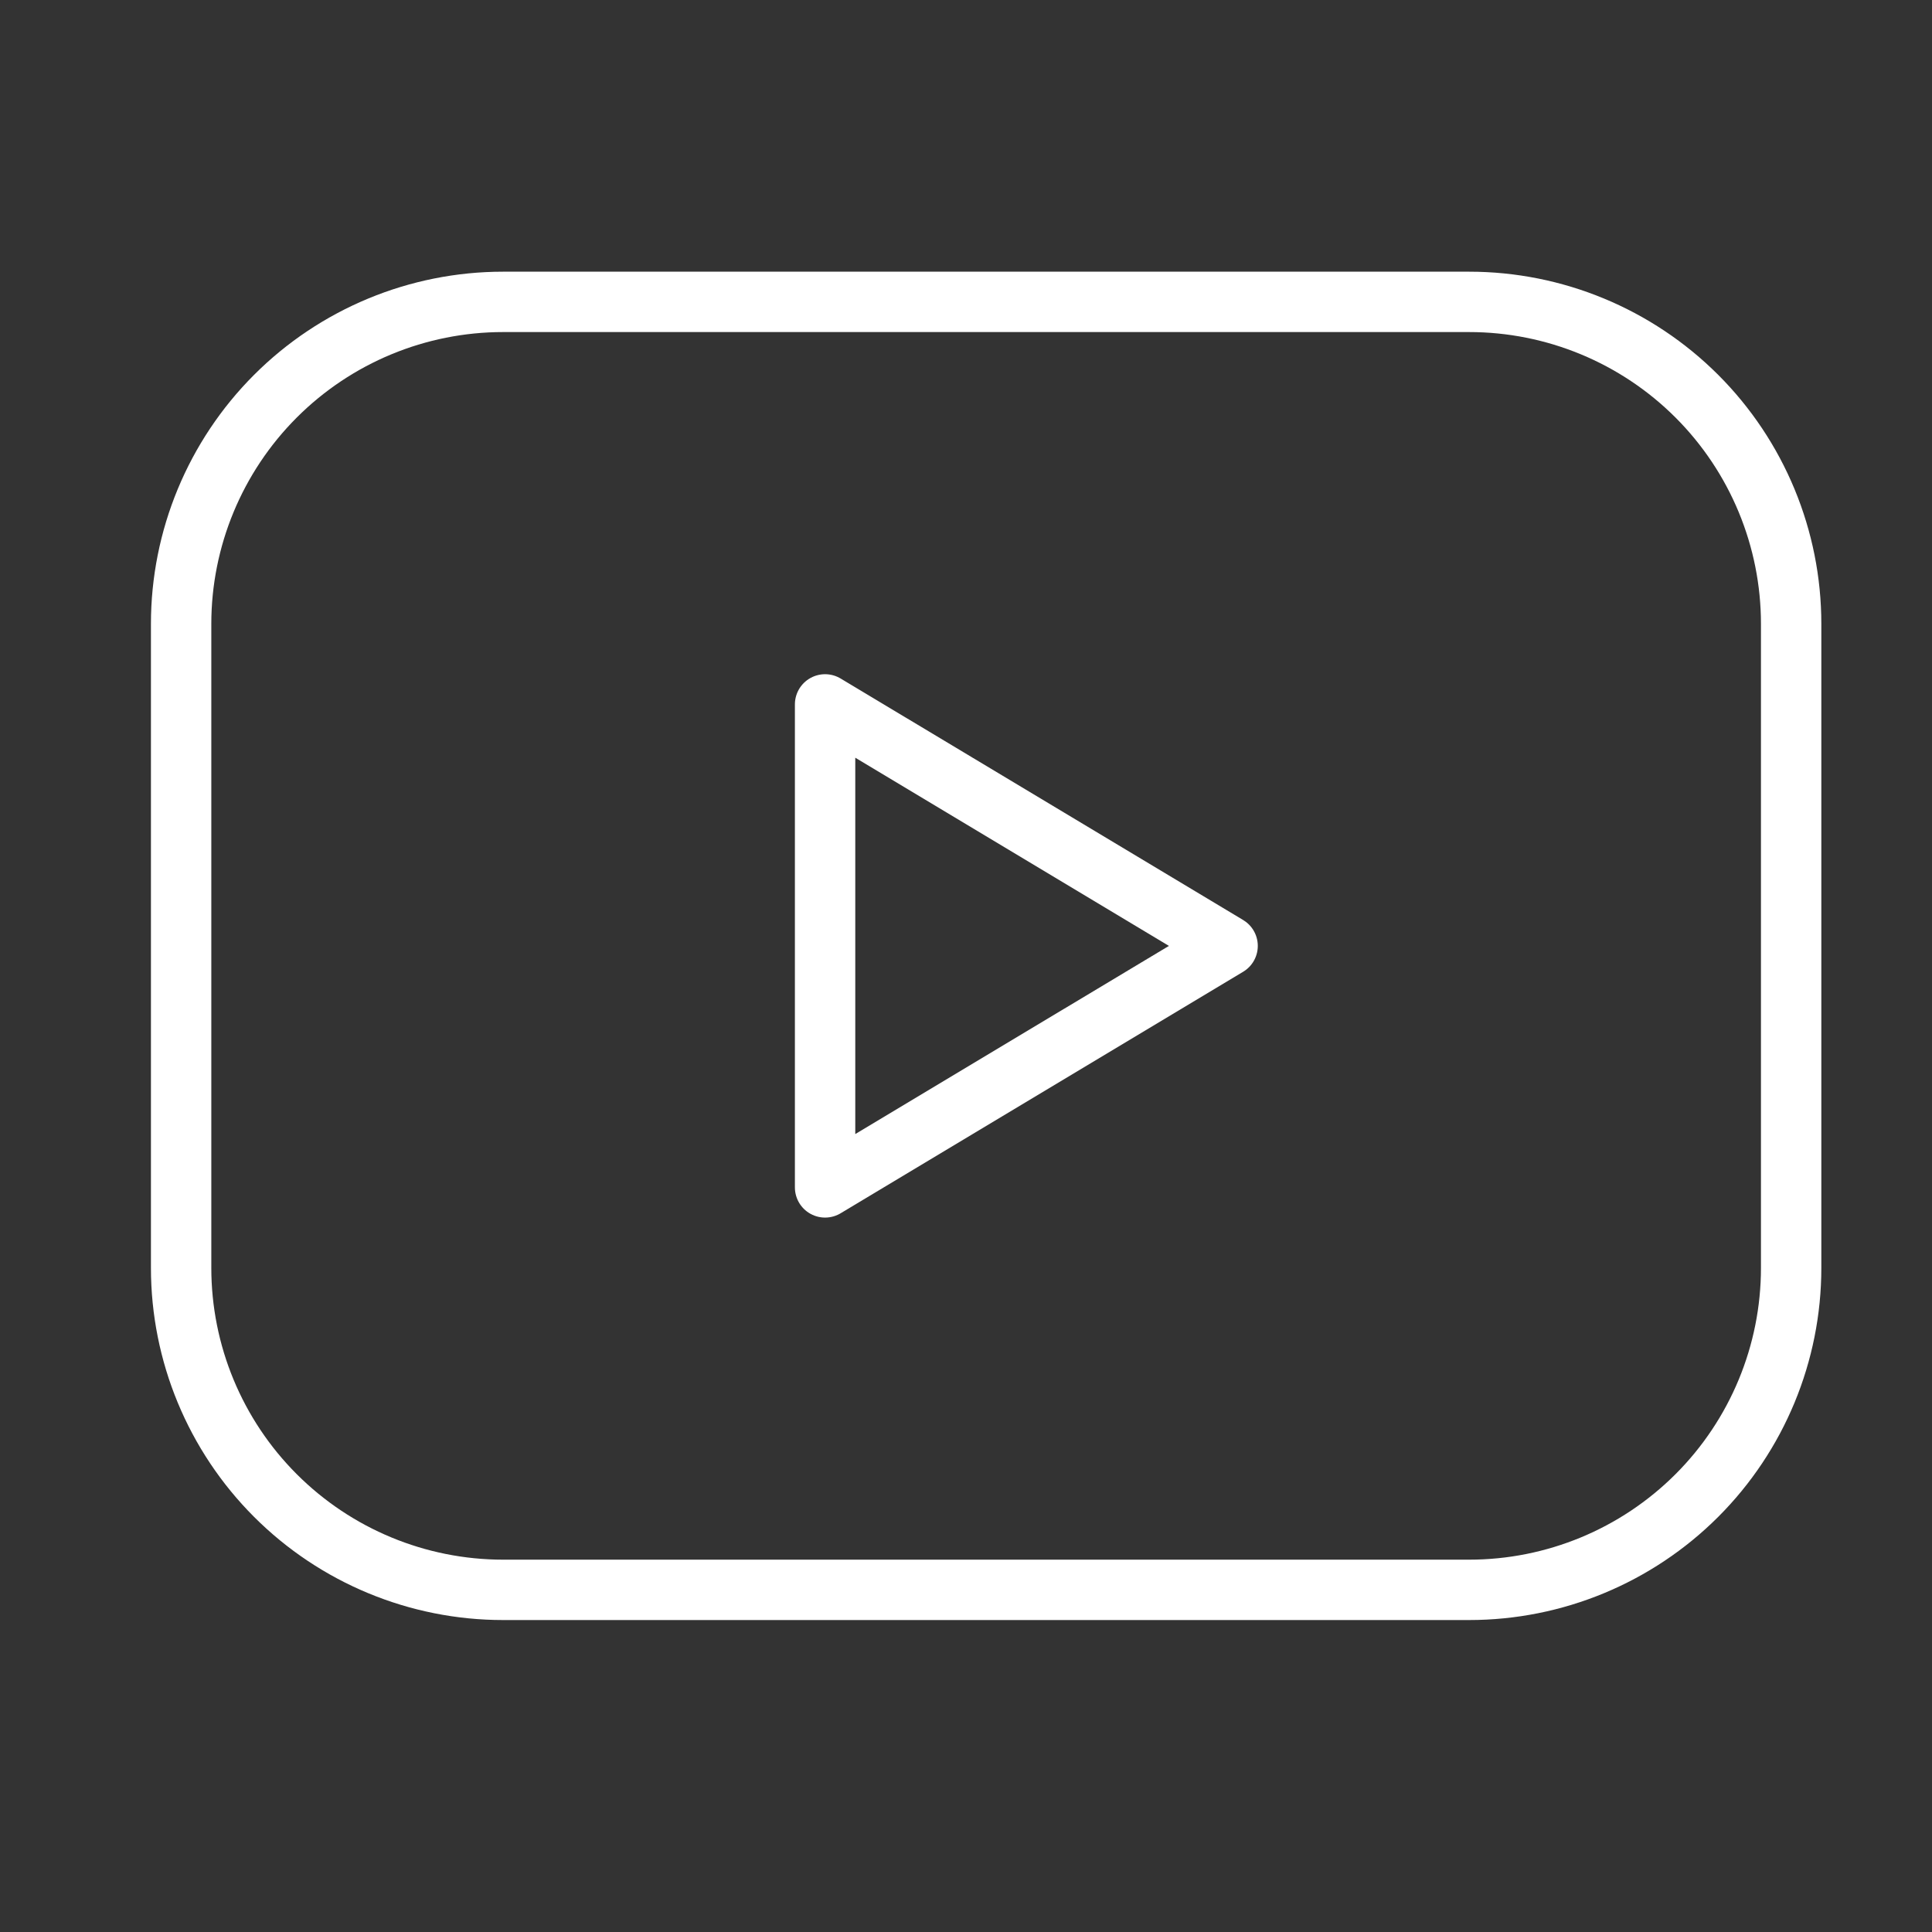
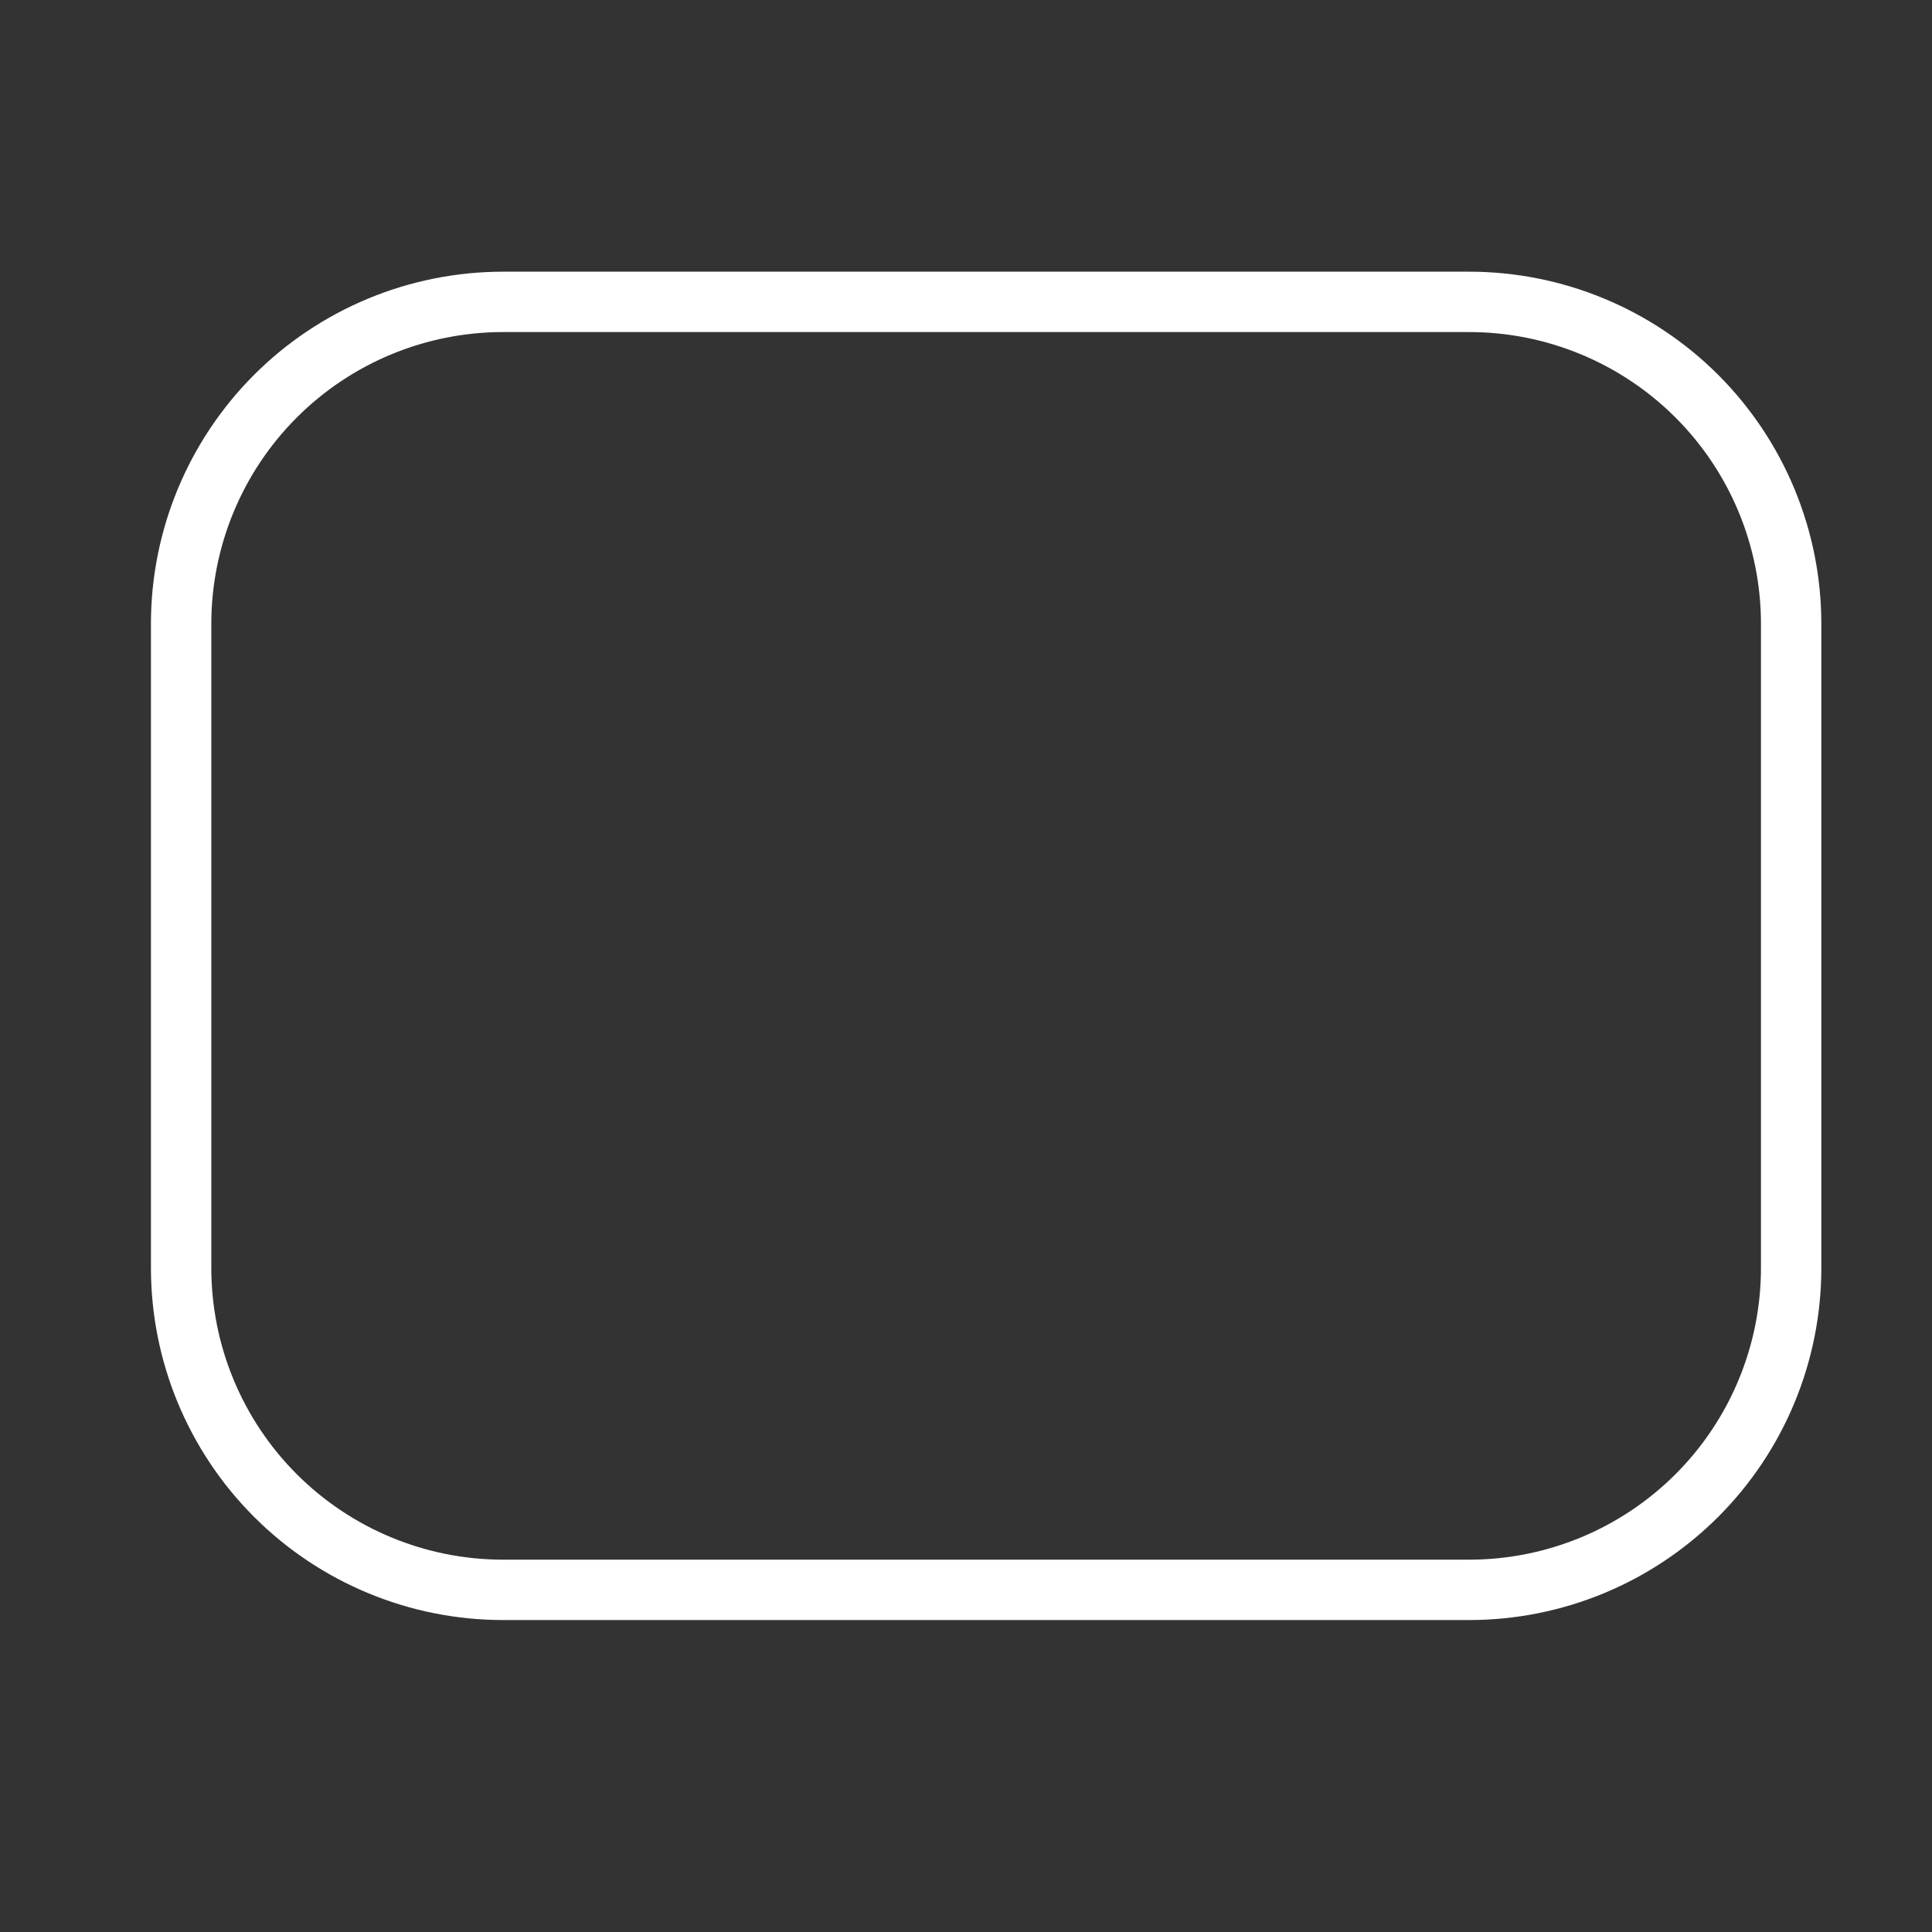
<svg xmlns="http://www.w3.org/2000/svg" width="32" height="32" viewBox="0 0 32 32" fill="none">
  <rect x="0" y="0" width="32" height="32" fill="#333333" stroke="none" />
  <path d="M3 10.333C3 8.919 3.562 7.562 4.562 6.562C5.562 5.562 6.919 5 8.333 5H24.333C25.748 5 27.104 5.562 28.105 6.562C29.105 7.562 29.667 8.919 29.667 10.333V21C29.667 22.415 29.105 23.771 28.105 24.771C27.104 25.771 25.748 26.333 24.333 26.333H8.333C6.919 26.333 5.562 25.771 4.562 24.771C3.562 23.771 3 22.415 3 21V10.333Z" stroke="white" stroke-linecap="round" stroke-linejoin="round" />
-   <path d="M13.666 11.667L20.333 15.667L13.666 19.667V11.667Z" stroke="white" stroke-linecap="round" stroke-linejoin="round" />
</svg>